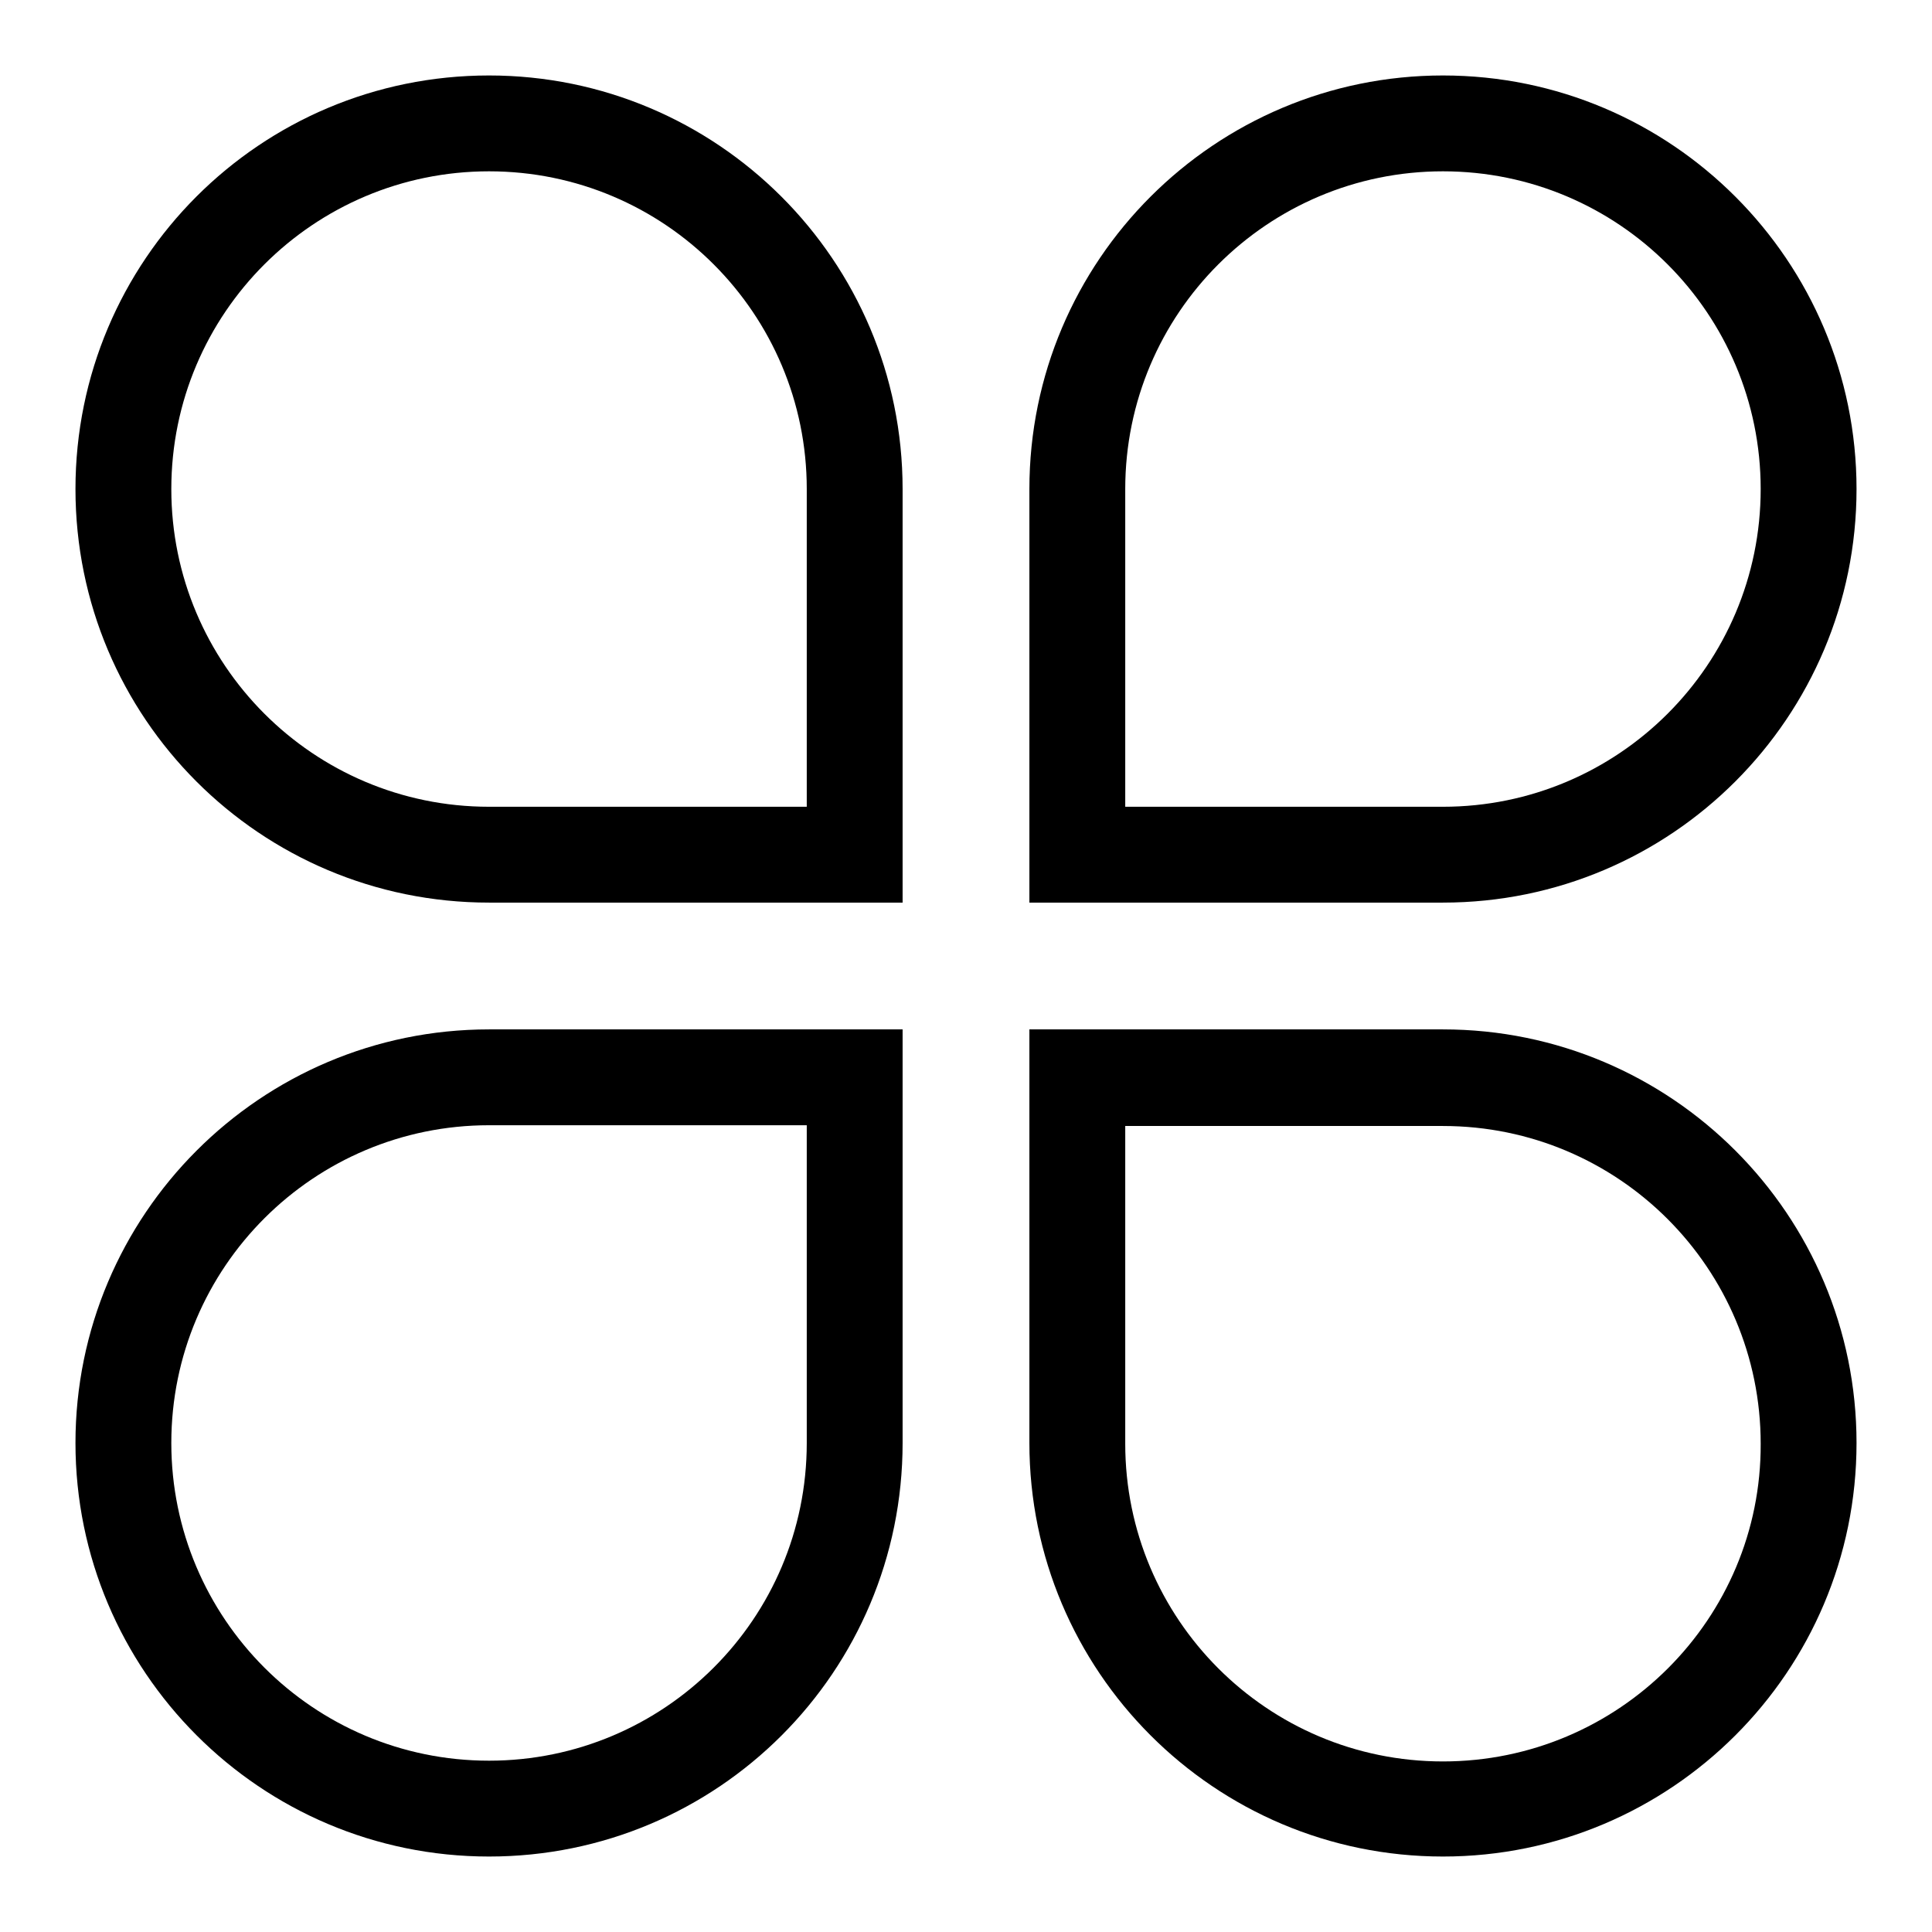
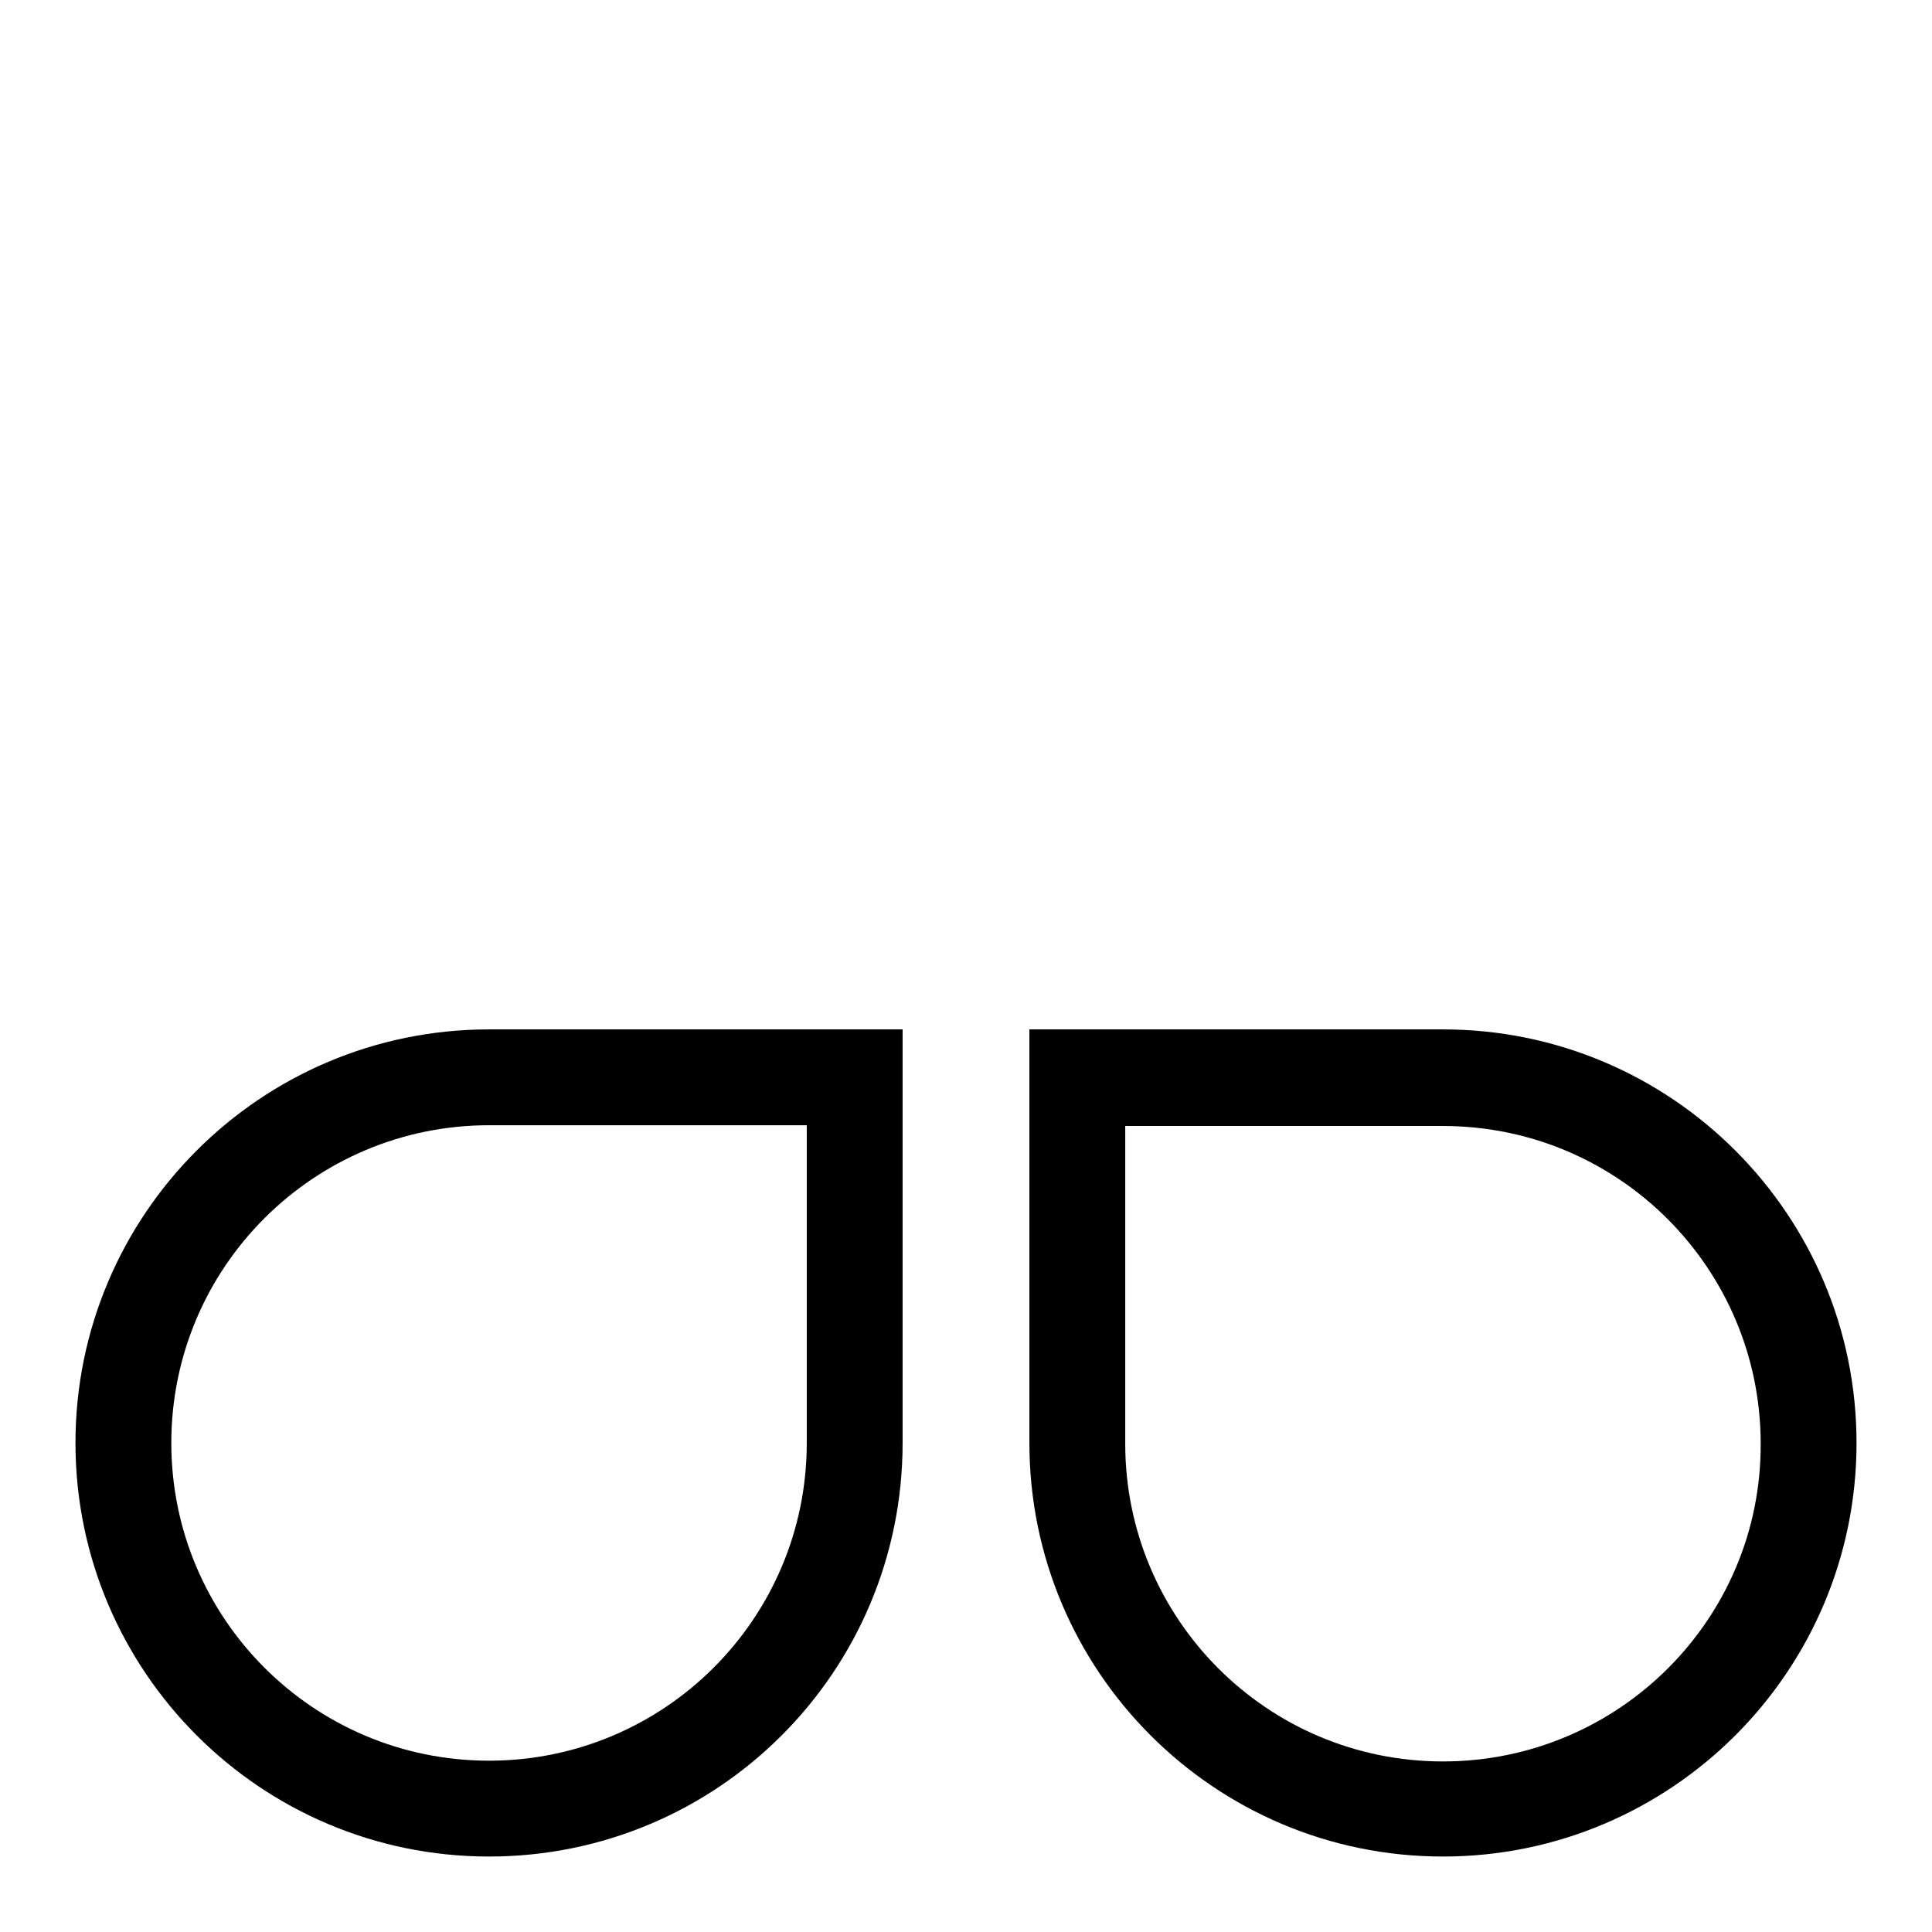
<svg xmlns="http://www.w3.org/2000/svg" version="1.1" x="0px" y="0px" viewBox="0 0 256 256" enable-background="new 0 0 256 256" xml:space="preserve">
  <g>
    <g>
-       <path fill="#000000" d="M64.8,10C34.5,10,10,34.5,10,64.8s24.5,54.8,54.8,54.8h54.8V64.8C119.6,34.5,95,10,64.8,10z M106.9,99.8v7.1h-7.1h-35c-23.3,0-42.1-18.9-42.1-42.1c0-23.3,18.9-42.1,42.1-42.1c23.3,0,42.1,18.9,42.1,42.1V99.8z" />
      <path fill="#000000" d="M10,191.2c0,30.2,24.5,54.8,54.8,54.8s54.8-24.5,54.8-54.8v-54.8H64.8C34.5,136.4,10,161,10,191.2z M106.9,149.1v7.1v35c0,23.3-18.9,42.1-42.1,42.1c-23.3,0-42.1-18.9-42.1-42.1c0-23.3,18.9-42.1,42.1-42.1h35H106.9z" />
-       <path fill="#000000" d="M246,64.8c0-30.2-24.5-54.8-54.8-54.8c-30.2,0-54.8,24.5-54.8,54.8v54.8h54.8C221.5,119.6,246,95,246,64.8z M149.1,106.9v-7.1v-35c0-23.3,18.9-42.1,42.1-42.1c23.3,0,42.1,18.9,42.1,42.1c0,23.3-18.9,42.1-42.1,42.1h-35H149.1z" />
      <path fill="#000000" d="M191.2,136.4h-54.8v54.8c0,30.2,24.5,54.8,54.8,54.8c30.2,0,54.8-24.5,54.8-54.8C246,161,221.5,136.4,191.2,136.4z M191.2,233.4c-23.3,0-42.1-18.9-42.1-42.1v-35v-7.1h7.1h35c23.3,0,42.1,18.9,42.1,42.1C233.4,214.5,214.5,233.4,191.2,233.4z" />
    </g>
  </g>
</svg>